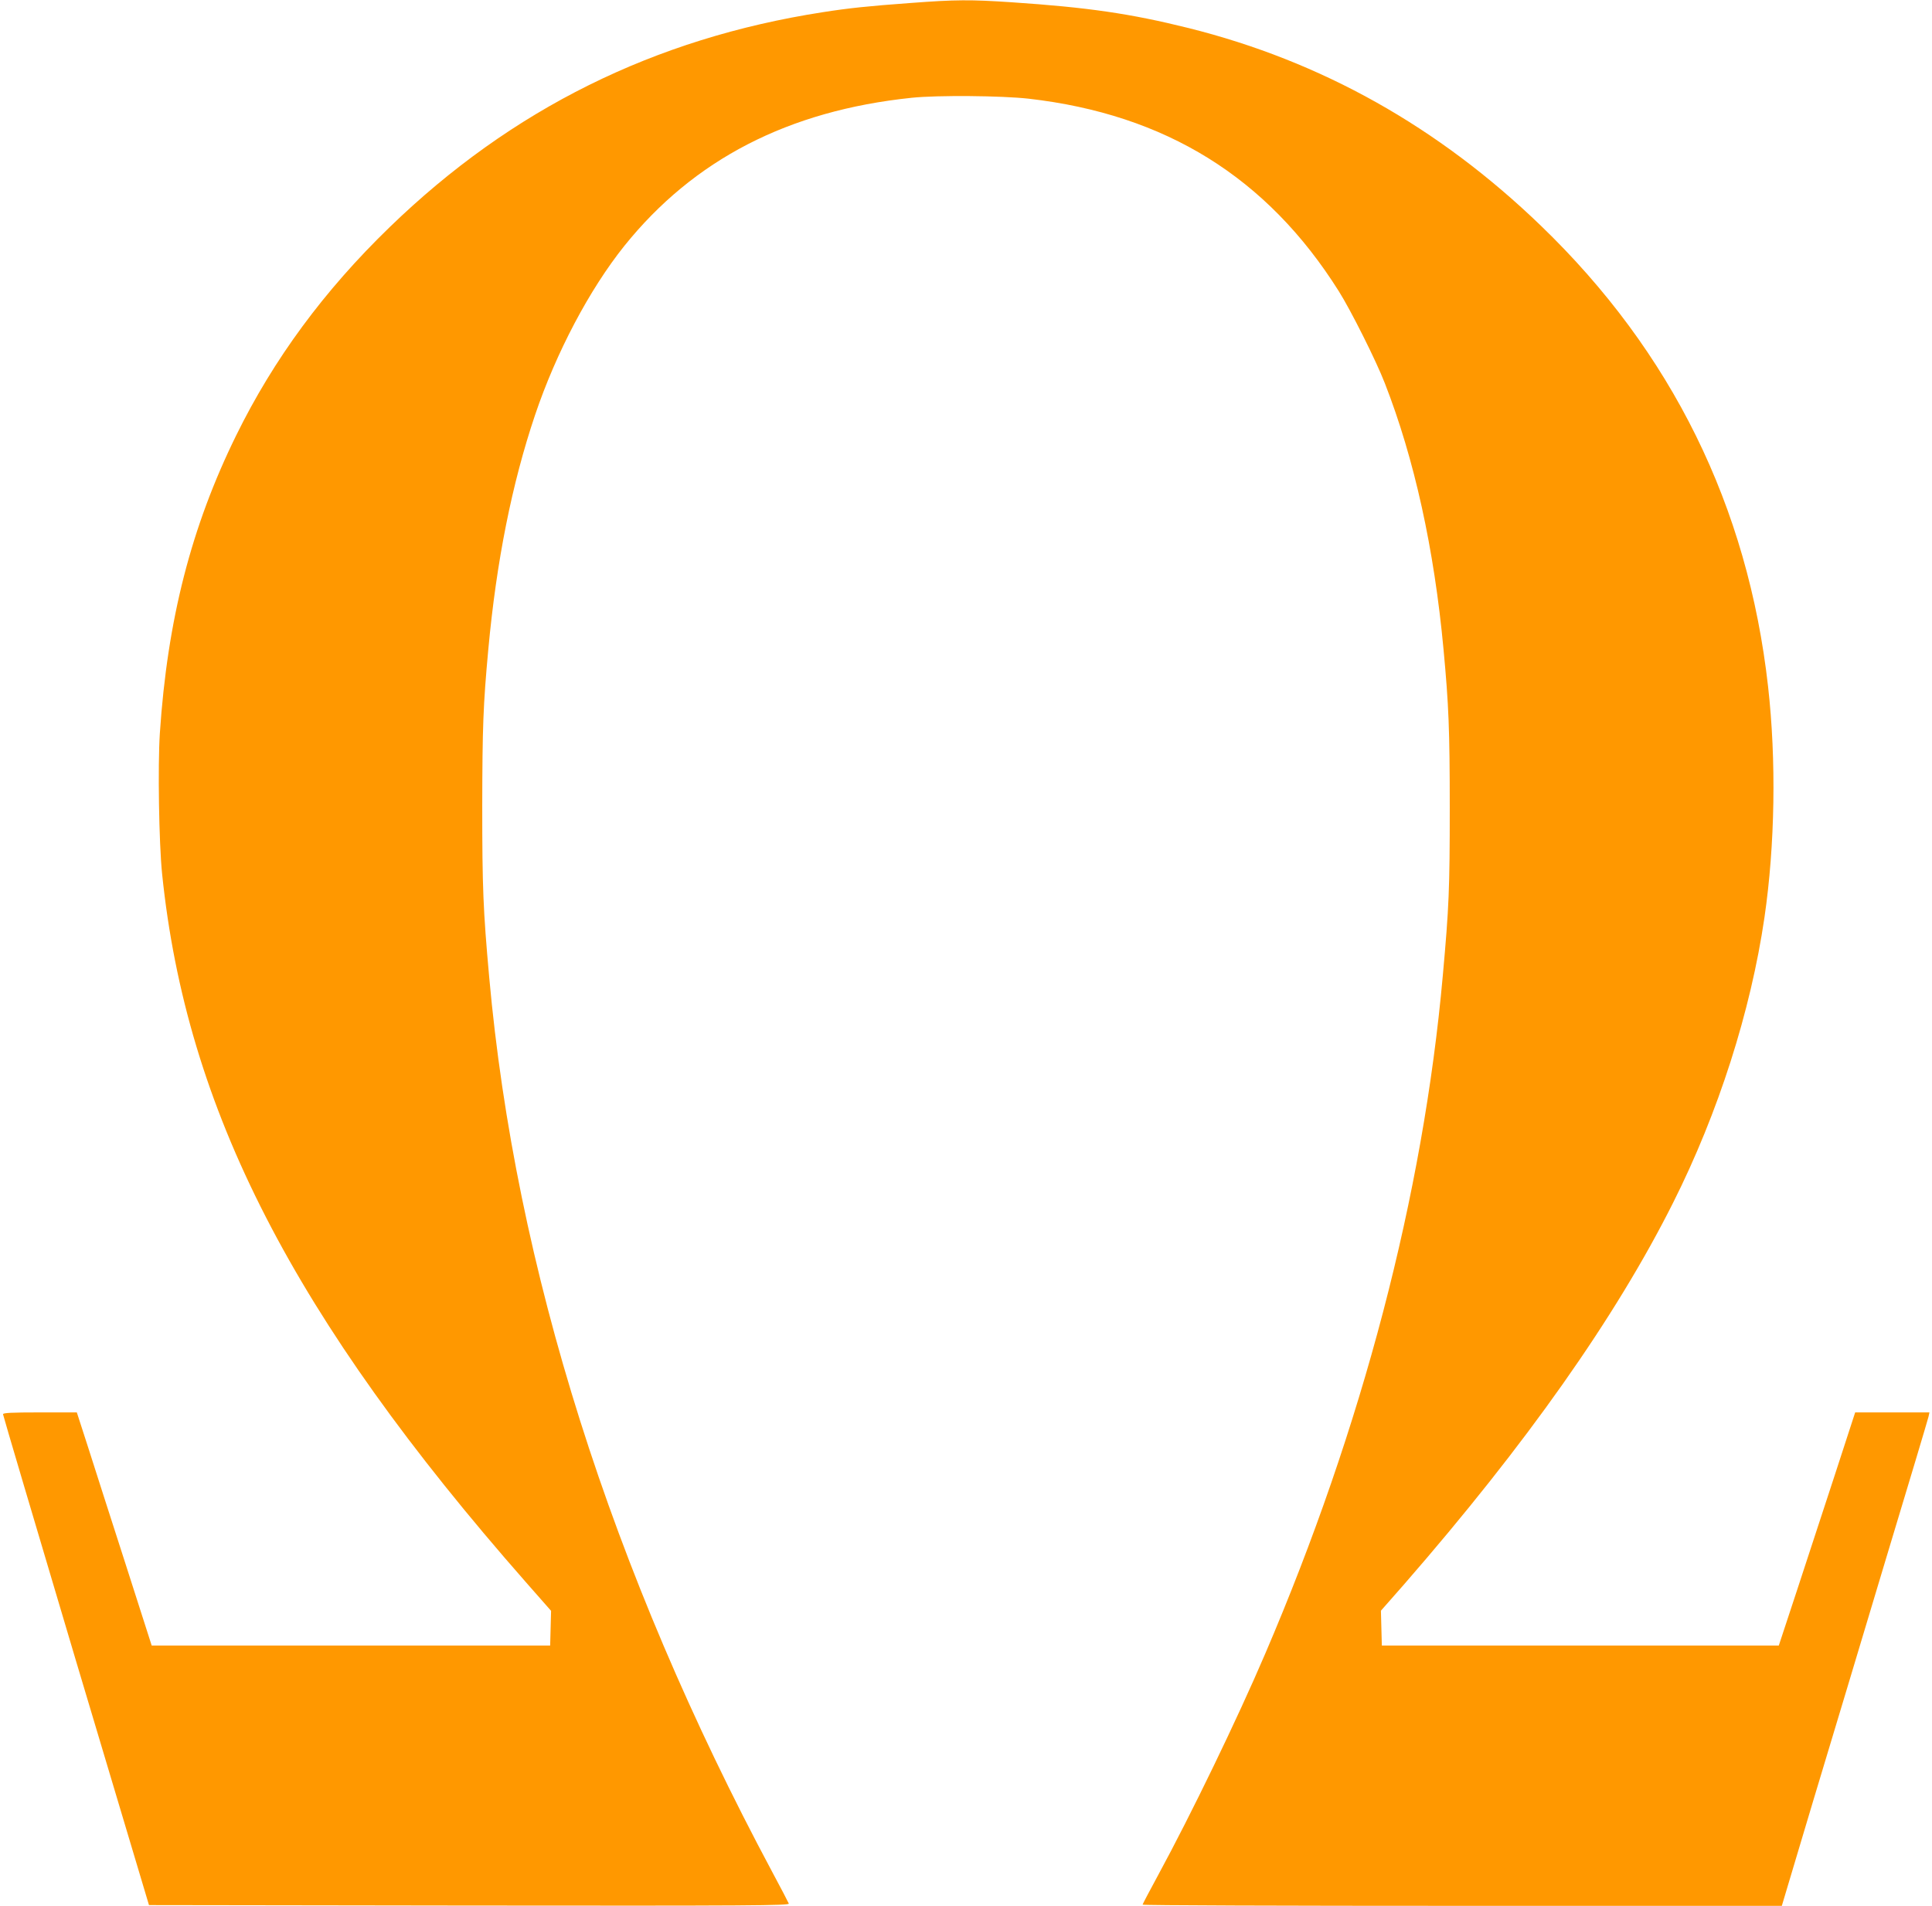
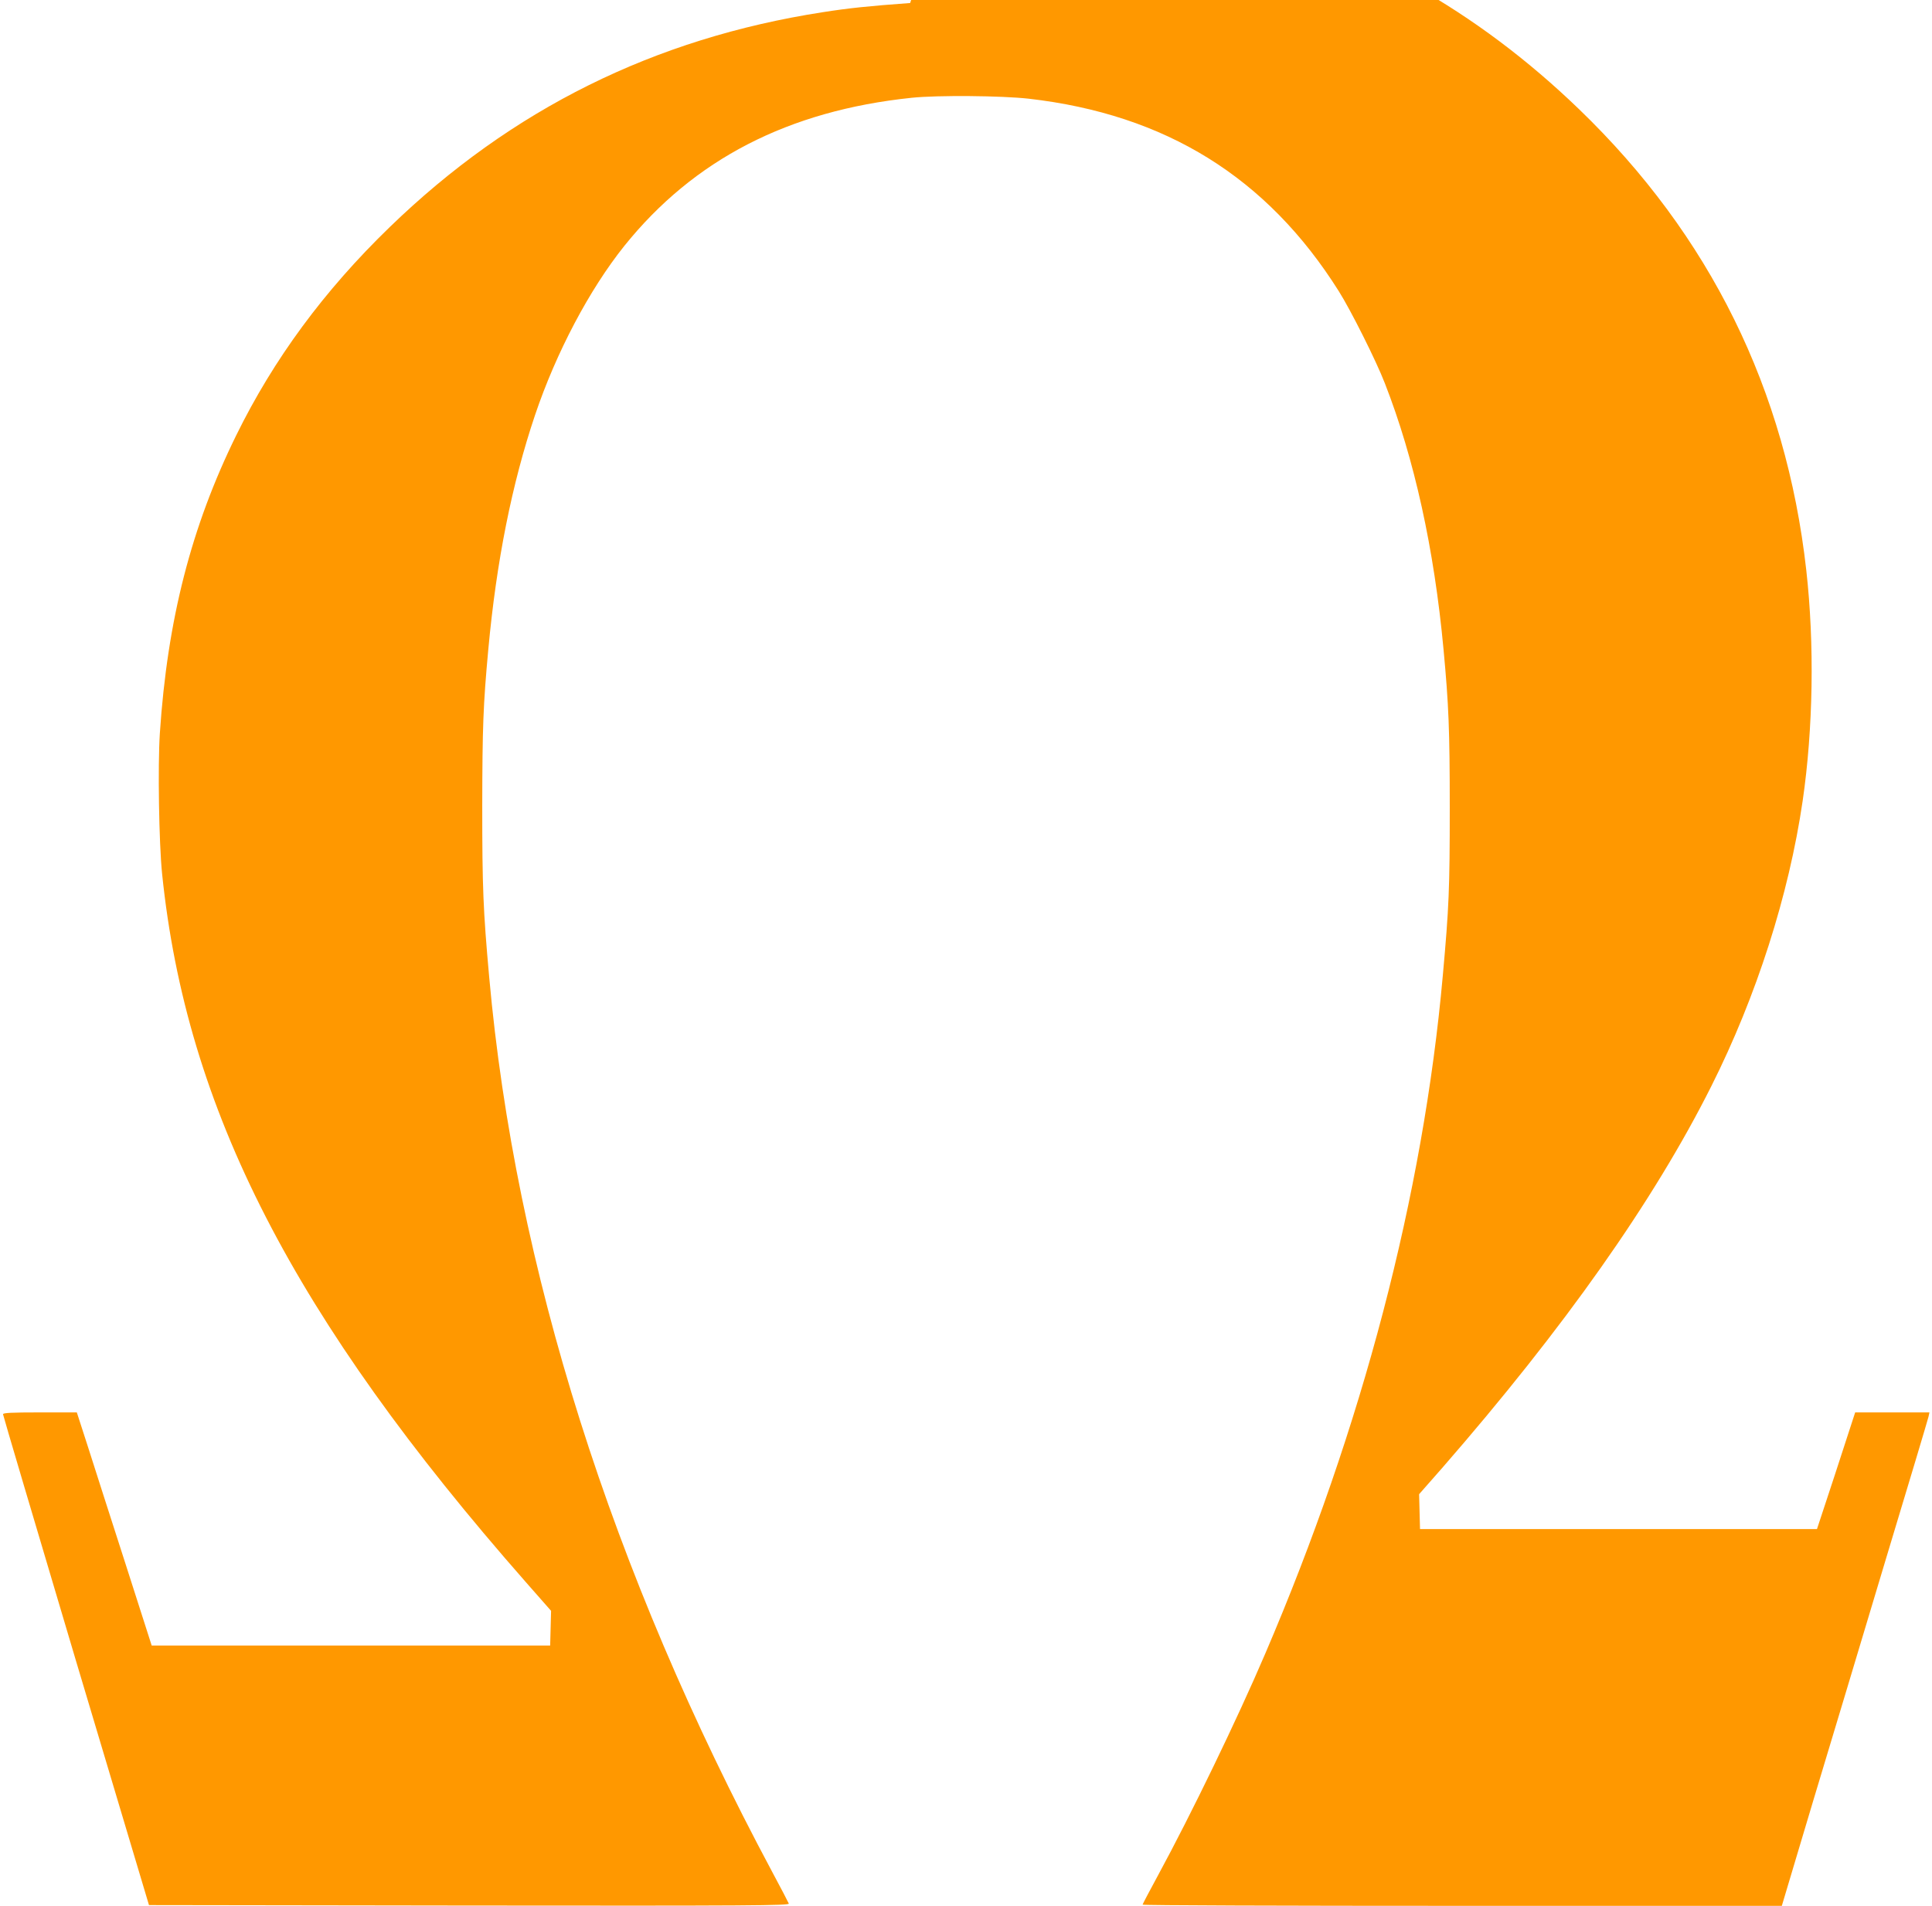
<svg xmlns="http://www.w3.org/2000/svg" version="1.0" width="1280pt" height="1263pt" viewBox="0 0 1280 1263" preserveAspectRatio="xMidYMid meet">
  <g transform="translate(0,1263) scale(0.1,-0.1)" fill="#ff9800" stroke="none">
-     <path d="M6030 12610 c-275 -20 -408 -34 -580 -61 -1115 -173 -2061 -642 -2868 -1424 -435 -421 -769 -875 -1017 -1380 -298 -606 -456 -1222 -506 -1975 -14 -215 -6 -725 15 -931 160 -1559 869 -2940 2410 -4694 l167 -190 -3 -115 -3 -115 -1320 0 -1320 0 -173 540 c-96 297 -207 645 -248 773 l-75 232 -245 0 c-189 0 -244 -3 -244 -12 0 -7 218 -742 483 -1633 l484 -1620 2122 -3 c1870 -2 2122 0 2117 13 -3 8 -53 104 -111 212 -1066 1993 -1701 4001 -1874 5928 -40 445 -46 591 -46 1135 1 522 6 666 40 1035 54 586 157 1101 310 1555 140 415 360 831 591 1120 461 574 1088 897 1904 982 173 18 595 14 775 -6 908 -104 1580 -521 2055 -1276 80 -127 248 -462 305 -610 195 -499 327 -1097 389 -1766 34 -366 41 -528 41 -1049 0 -535 -5 -656 -46 -1110 -130 -1454 -533 -2993 -1177 -4495 -186 -435 -489 -1061 -711 -1470 -55 -102 -101 -188 -101 -192 0 -5 953 -8 2118 -8 l2117 0 207 693 c115 380 332 1104 483 1607 152 503 279 927 282 942 l6 28 -246 0 -246 0 -136 -418 c-75 -229 -189 -577 -253 -772 l-117 -355 -1315 0 -1315 0 -3 115 -3 116 153 174 c809 929 1402 1770 1783 2530 299 595 514 1268 605 1890 70 480 79 1041 24 1530 -134 1195 -638 2218 -1505 3054 -680 656 -1454 1090 -2334 1310 -386 96 -667 137 -1173 171 -271 18 -370 18 -672 -5z" />
+     <path d="M6030 12610 c-275 -20 -408 -34 -580 -61 -1115 -173 -2061 -642 -2868 -1424 -435 -421 -769 -875 -1017 -1380 -298 -606 -456 -1222 -506 -1975 -14 -215 -6 -725 15 -931 160 -1559 869 -2940 2410 -4694 l167 -190 -3 -115 -3 -115 -1320 0 -1320 0 -173 540 c-96 297 -207 645 -248 773 l-75 232 -245 0 c-189 0 -244 -3 -244 -12 0 -7 218 -742 483 -1633 l484 -1620 2122 -3 c1870 -2 2122 0 2117 13 -3 8 -53 104 -111 212 -1066 1993 -1701 4001 -1874 5928 -40 445 -46 591 -46 1135 1 522 6 666 40 1035 54 586 157 1101 310 1555 140 415 360 831 591 1120 461 574 1088 897 1904 982 173 18 595 14 775 -6 908 -104 1580 -521 2055 -1276 80 -127 248 -462 305 -610 195 -499 327 -1097 389 -1766 34 -366 41 -528 41 -1049 0 -535 -5 -656 -46 -1110 -130 -1454 -533 -2993 -1177 -4495 -186 -435 -489 -1061 -711 -1470 -55 -102 -101 -188 -101 -192 0 -5 953 -8 2118 -8 l2117 0 207 693 c115 380 332 1104 483 1607 152 503 279 927 282 942 l6 28 -246 0 -246 0 -136 -418 l-117 -355 -1315 0 -1315 0 -3 115 -3 116 153 174 c809 929 1402 1770 1783 2530 299 595 514 1268 605 1890 70 480 79 1041 24 1530 -134 1195 -638 2218 -1505 3054 -680 656 -1454 1090 -2334 1310 -386 96 -667 137 -1173 171 -271 18 -370 18 -672 -5z" />
  </g>
</svg>